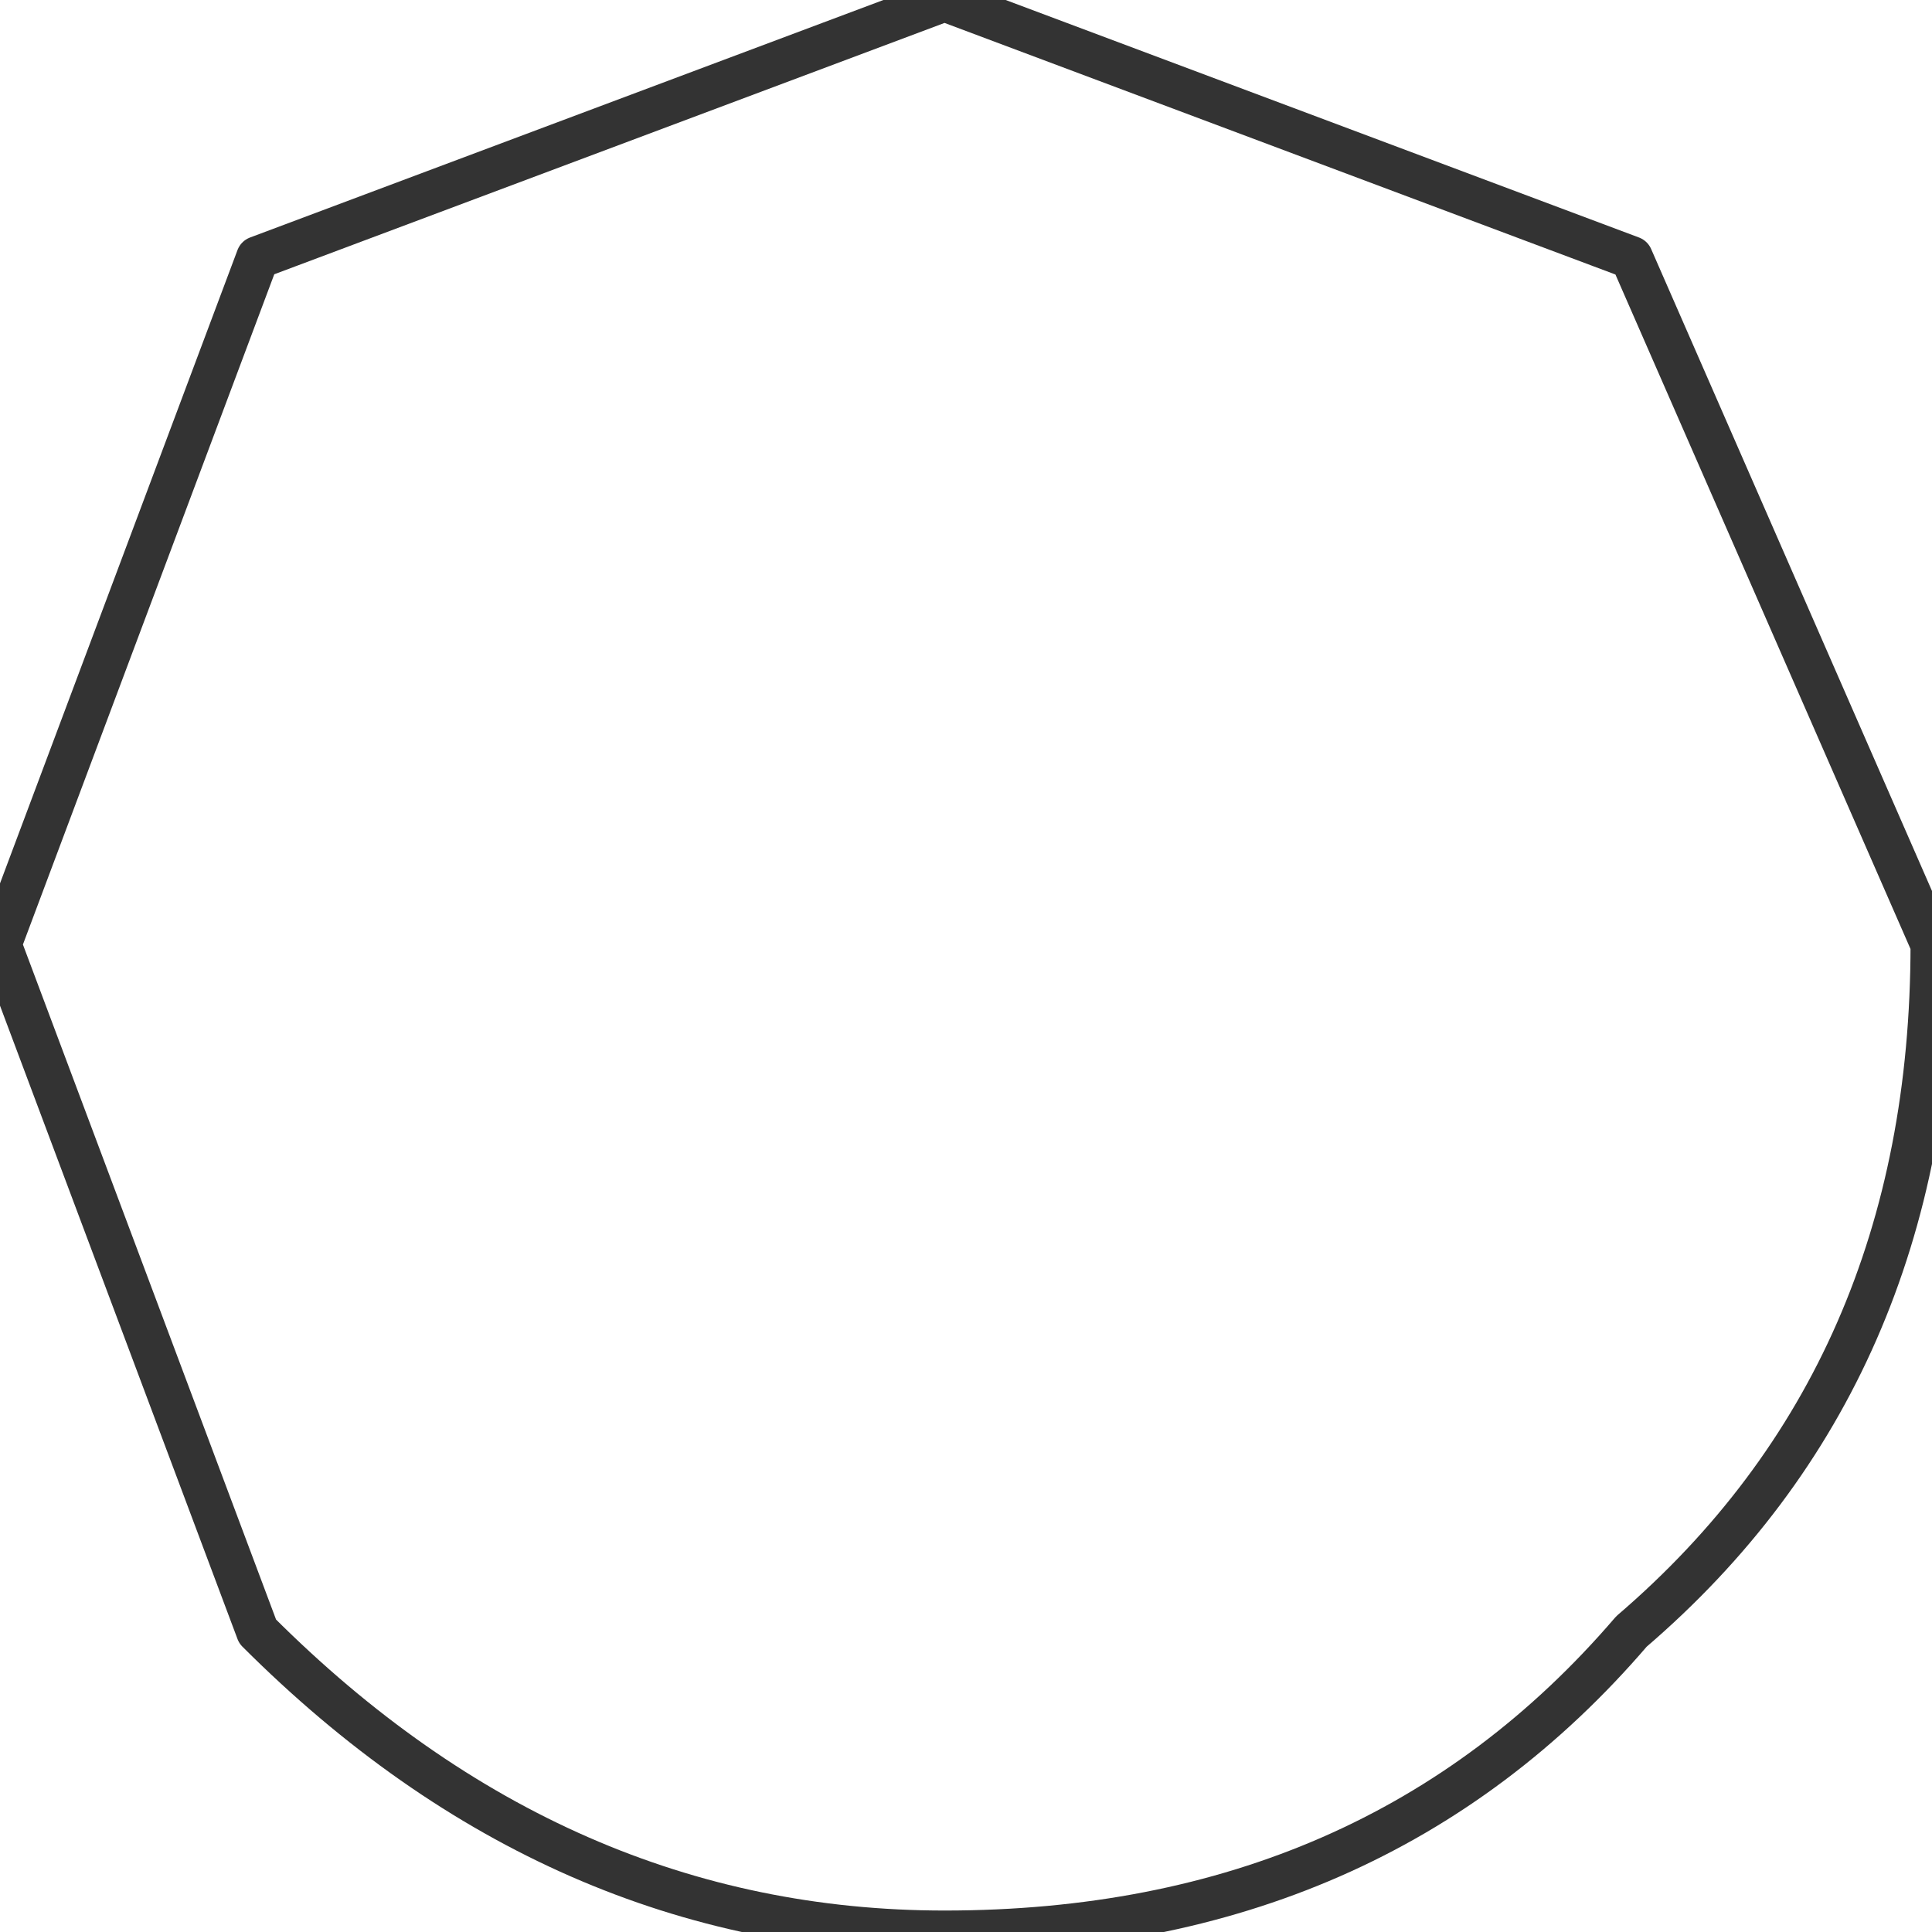
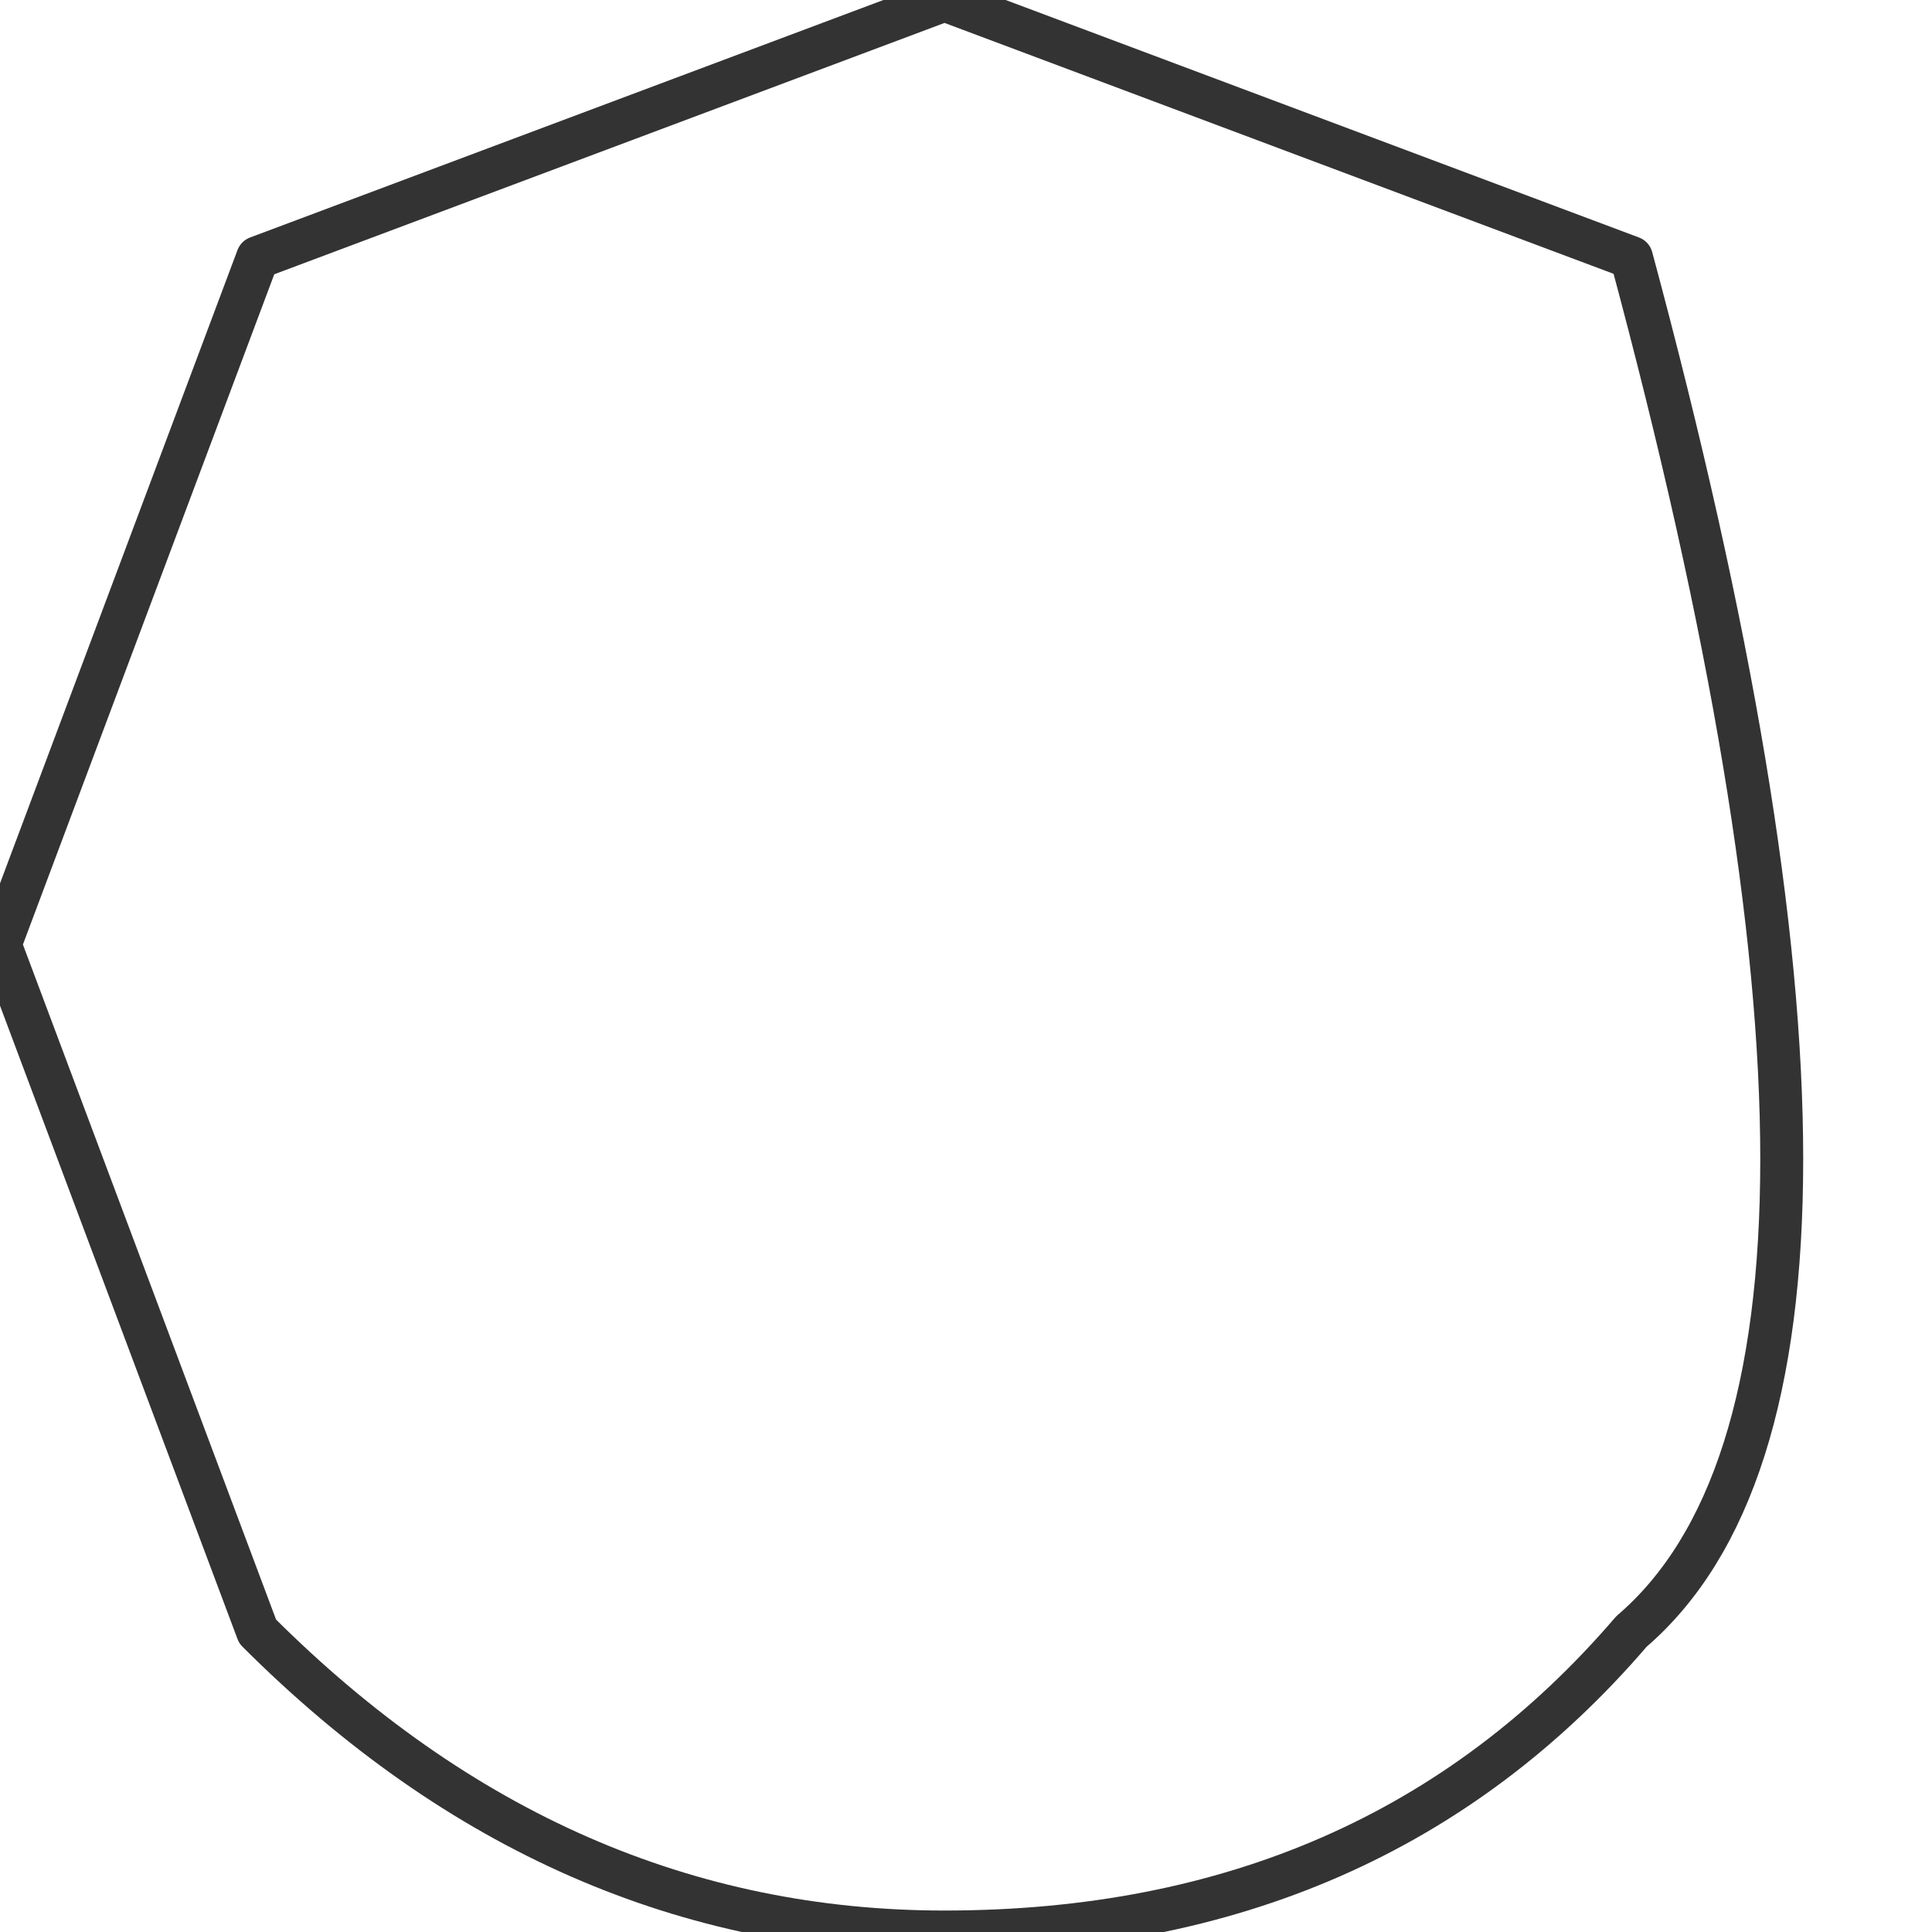
<svg xmlns="http://www.w3.org/2000/svg" height="2.25px" width="2.25px">
  <g transform="matrix(1.0, 0.0, 0.0, 1.0, 1.1, 1.1)">
-     <path d="M0.8 -0.8 L1.15 0.0 Q1.15 0.5 0.8 0.8 0.5 1.15 0.0 1.15 -0.45 1.15 -0.8 0.8 L-1.1 0.0 -0.8 -0.8 0.0 -1.1 0.8 -0.8 Z" fill="none" stroke="#333333" stroke-linecap="round" stroke-linejoin="round" stroke-width="0.05" />
+     <path d="M0.8 -0.8 Q1.15 0.5 0.8 0.8 0.5 1.15 0.0 1.15 -0.45 1.15 -0.8 0.8 L-1.1 0.0 -0.8 -0.8 0.0 -1.1 0.8 -0.8 Z" fill="none" stroke="#333333" stroke-linecap="round" stroke-linejoin="round" stroke-width="0.05" />
  </g>
</svg>